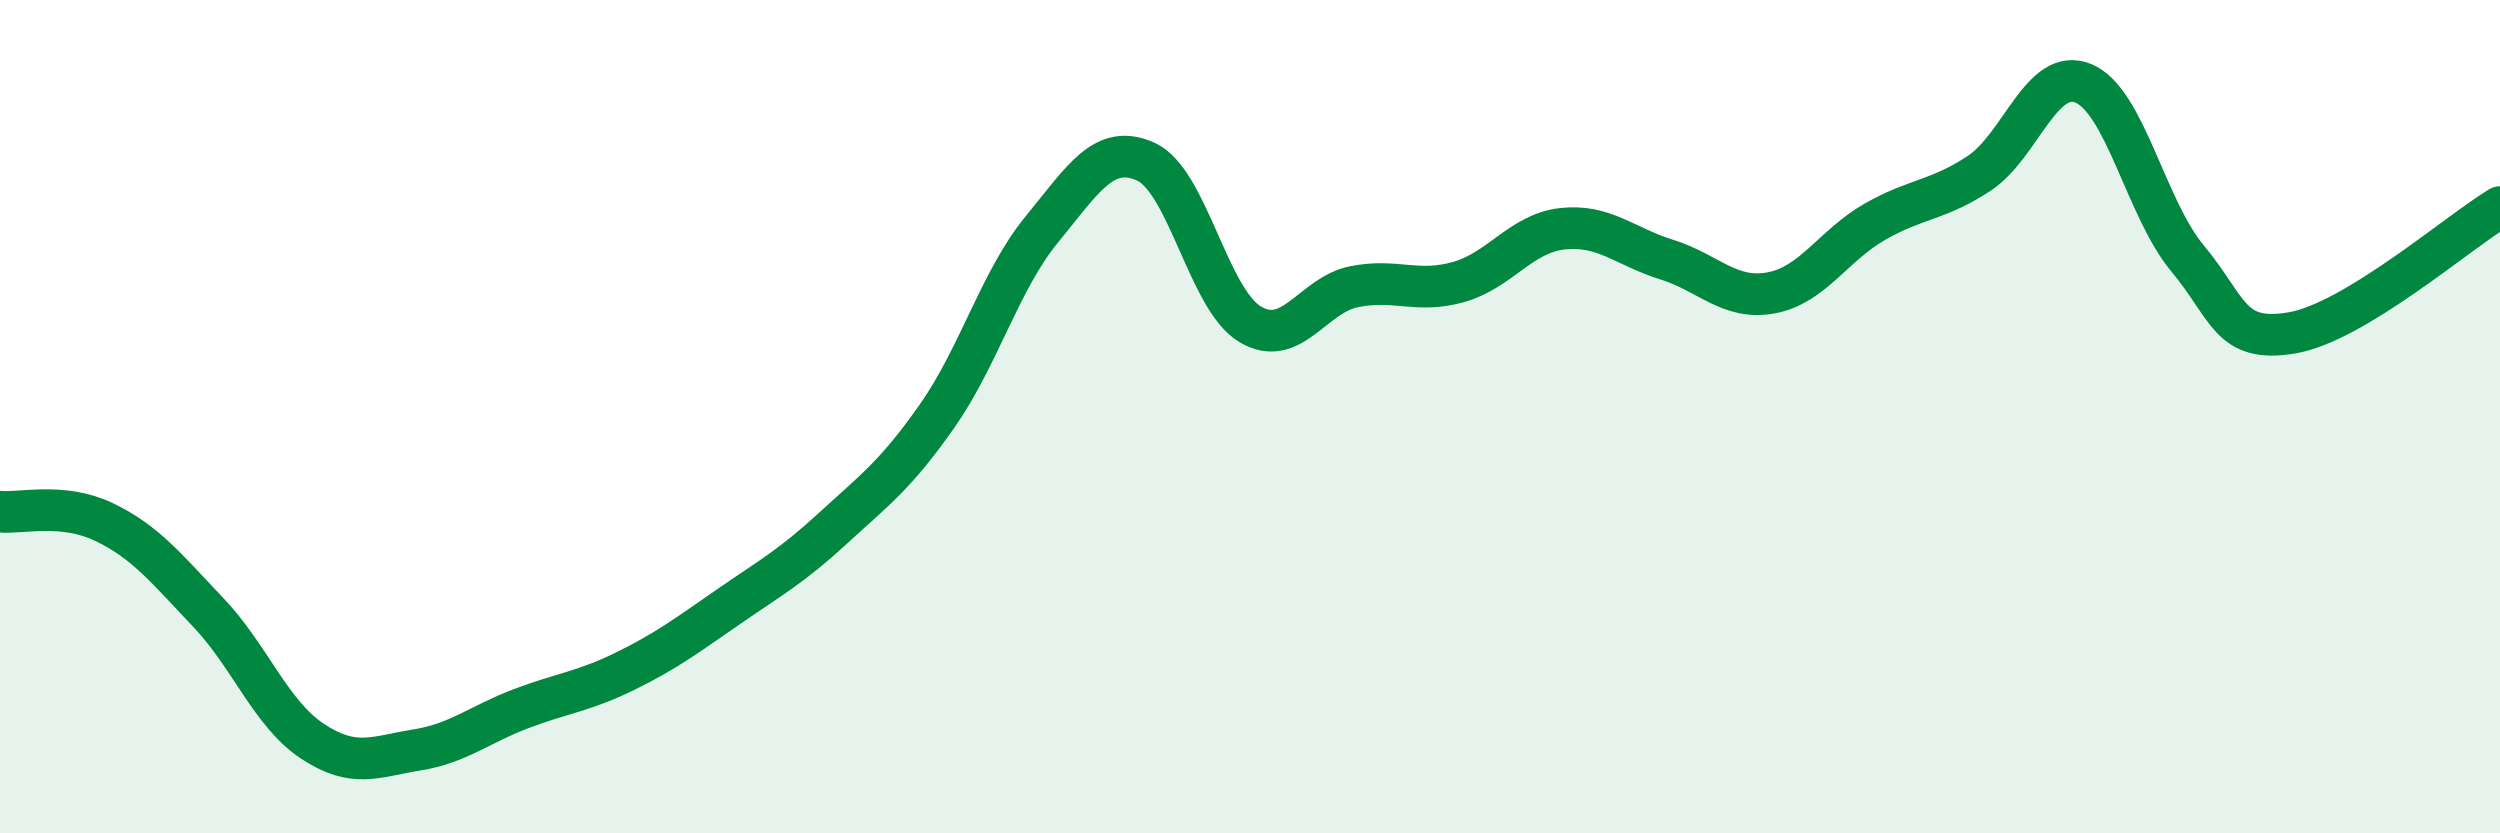
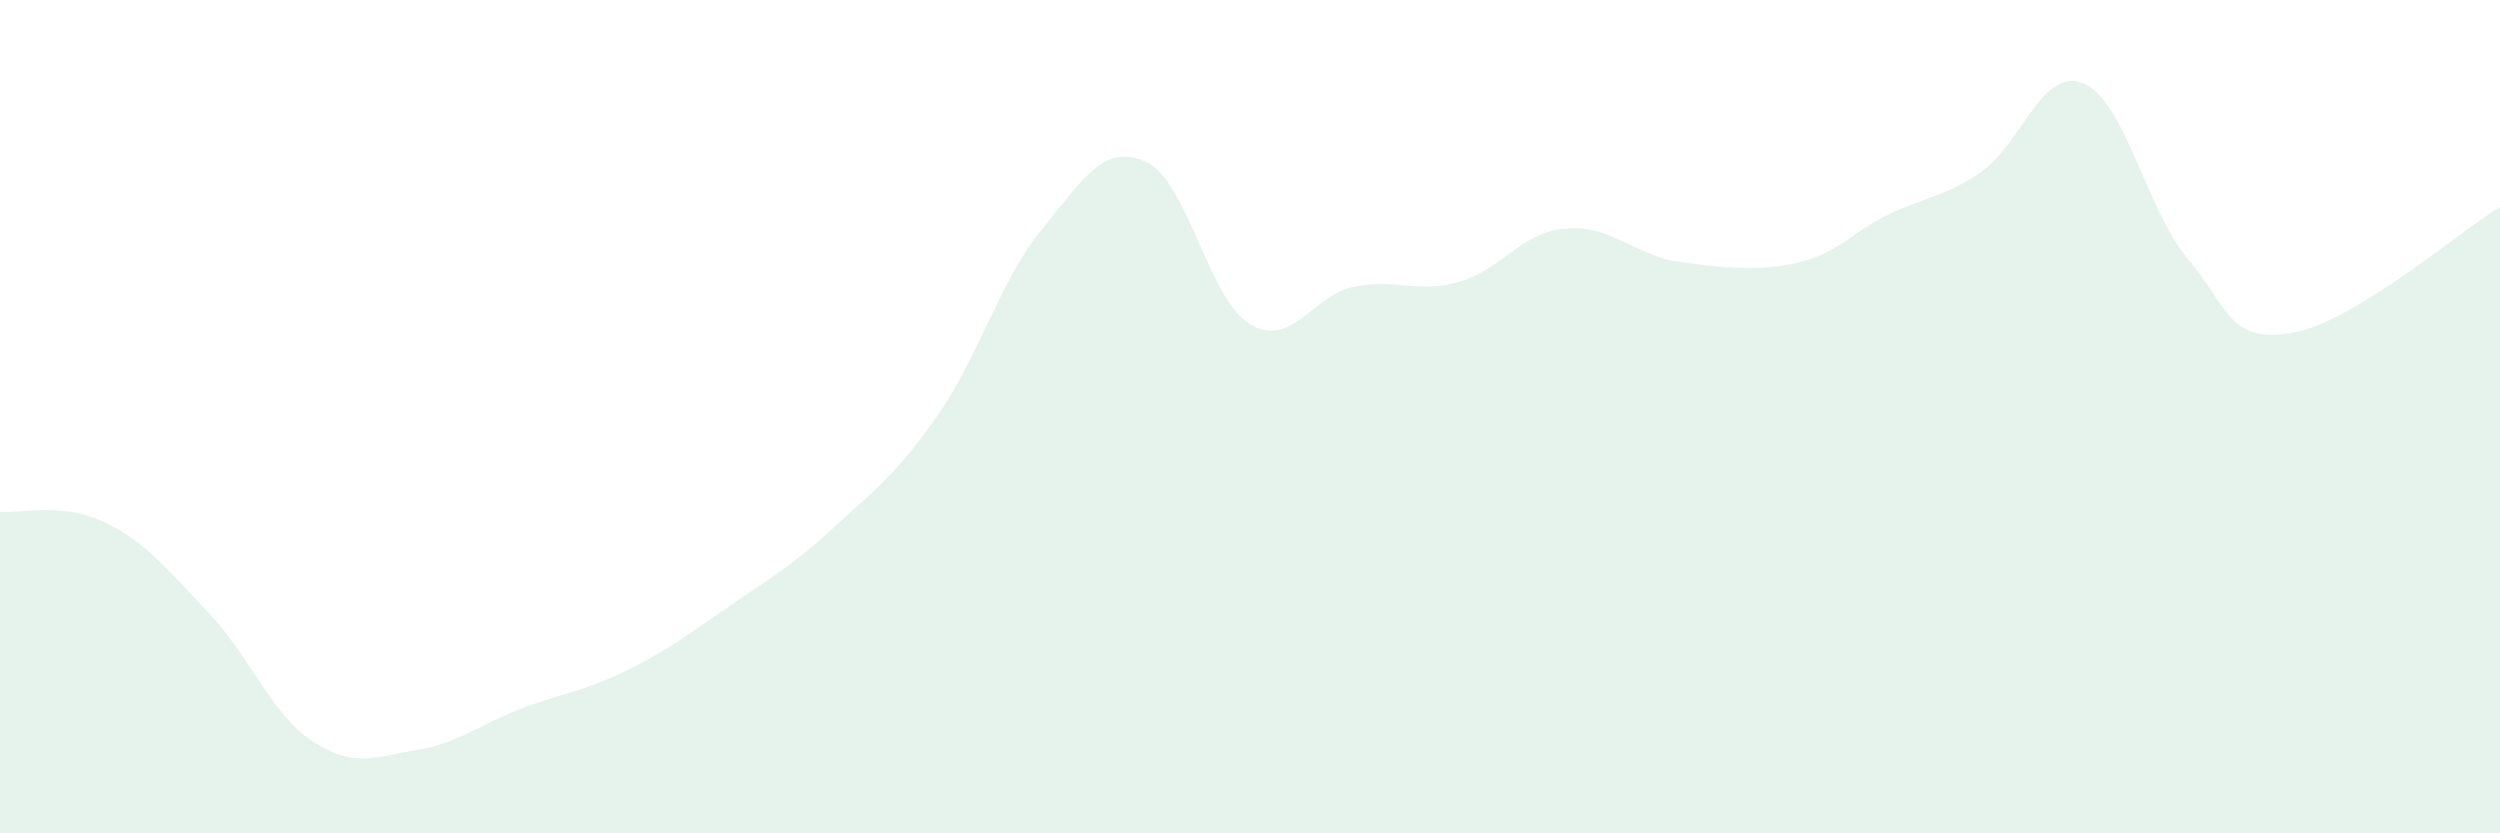
<svg xmlns="http://www.w3.org/2000/svg" width="60" height="20" viewBox="0 0 60 20">
-   <path d="M 0,12.28 C 0.5,12.33 1.5,12.05 2.5,12.53 C 3.5,13.01 4,13.65 5,14.7 C 6,15.75 6.5,17.13 7.5,17.79 C 8.5,18.45 9,18.16 10,18 C 11,17.84 11.5,17.39 12.5,17.01 C 13.5,16.63 14,16.6 15,16.11 C 16,15.62 16.5,15.24 17.5,14.55 C 18.5,13.86 19,13.59 20,12.67 C 21,11.75 21.5,11.4 22.5,9.97 C 23.5,8.54 24,6.73 25,5.51 C 26,4.29 26.5,3.43 27.5,3.88 C 28.5,4.33 29,7.18 30,7.78 C 31,8.38 31.5,7.08 32.5,6.88 C 33.5,6.68 34,7.05 35,6.77 C 36,6.49 36.5,5.6 37.5,5.49 C 38.5,5.38 39,5.92 40,6.23 C 41,6.54 41.5,7.21 42.5,7.03 C 43.5,6.85 44,5.89 45,5.32 C 46,4.75 46.5,4.82 47.5,4.16 C 48.5,3.5 49,1.59 50,2 C 51,2.41 51.5,5 52.5,6.2 C 53.5,7.4 53.5,8.24 55,7.99 C 56.5,7.74 59,5.57 60,4.97L60 20L0 20Z" fill="#008740" opacity="0.1" stroke-linecap="round" stroke-linejoin="round" />
-   <path d="M 0,12.28 C 0.5,12.33 1.5,12.05 2.5,12.53 C 3.5,13.01 4,13.65 5,14.7 C 6,15.75 6.5,17.13 7.5,17.79 C 8.5,18.45 9,18.16 10,18 C 11,17.84 11.5,17.39 12.5,17.01 C 13.5,16.63 14,16.6 15,16.11 C 16,15.62 16.5,15.24 17.5,14.55 C 18.5,13.86 19,13.59 20,12.67 C 21,11.75 21.5,11.4 22.5,9.97 C 23.5,8.54 24,6.73 25,5.51 C 26,4.29 26.5,3.43 27.5,3.88 C 28.5,4.33 29,7.18 30,7.78 C 31,8.38 31.5,7.08 32.5,6.88 C 33.5,6.68 34,7.05 35,6.77 C 36,6.49 36.5,5.6 37.5,5.49 C 38.5,5.38 39,5.92 40,6.23 C 41,6.54 41.5,7.21 42.5,7.03 C 43.5,6.85 44,5.89 45,5.32 C 46,4.75 46.5,4.82 47.5,4.16 C 48.5,3.5 49,1.59 50,2 C 51,2.41 51.5,5 52.5,6.2 C 53.5,7.4 53.5,8.24 55,7.99 C 56.5,7.74 59,5.57 60,4.97" stroke="#008740" stroke-width="1" fill="none" stroke-linecap="round" stroke-linejoin="round" />
+   <path d="M 0,12.28 C 0.5,12.33 1.5,12.05 2.5,12.53 C 3.5,13.01 4,13.65 5,14.7 C 6,15.75 6.5,17.13 7.5,17.79 C 8.5,18.45 9,18.16 10,18 C 11,17.84 11.5,17.39 12.5,17.01 C 13.5,16.63 14,16.6 15,16.11 C 16,15.62 16.5,15.24 17.5,14.55 C 18.5,13.86 19,13.59 20,12.67 C 21,11.75 21.5,11.4 22.5,9.97 C 23.5,8.54 24,6.73 25,5.51 C 26,4.29 26.5,3.43 27.5,3.88 C 28.5,4.33 29,7.18 30,7.78 C 31,8.38 31.5,7.08 32.5,6.88 C 33.5,6.68 34,7.05 35,6.77 C 36,6.49 36.5,5.6 37.5,5.49 C 38.5,5.38 39,5.92 40,6.23 C 43.5,6.85 44,5.89 45,5.32 C 46,4.75 46.5,4.82 47.5,4.16 C 48.5,3.5 49,1.59 50,2 C 51,2.41 51.5,5 52.5,6.2 C 53.5,7.4 53.5,8.24 55,7.99 C 56.5,7.74 59,5.57 60,4.97L60 20L0 20Z" fill="#008740" opacity="0.1" stroke-linecap="round" stroke-linejoin="round" />
</svg>